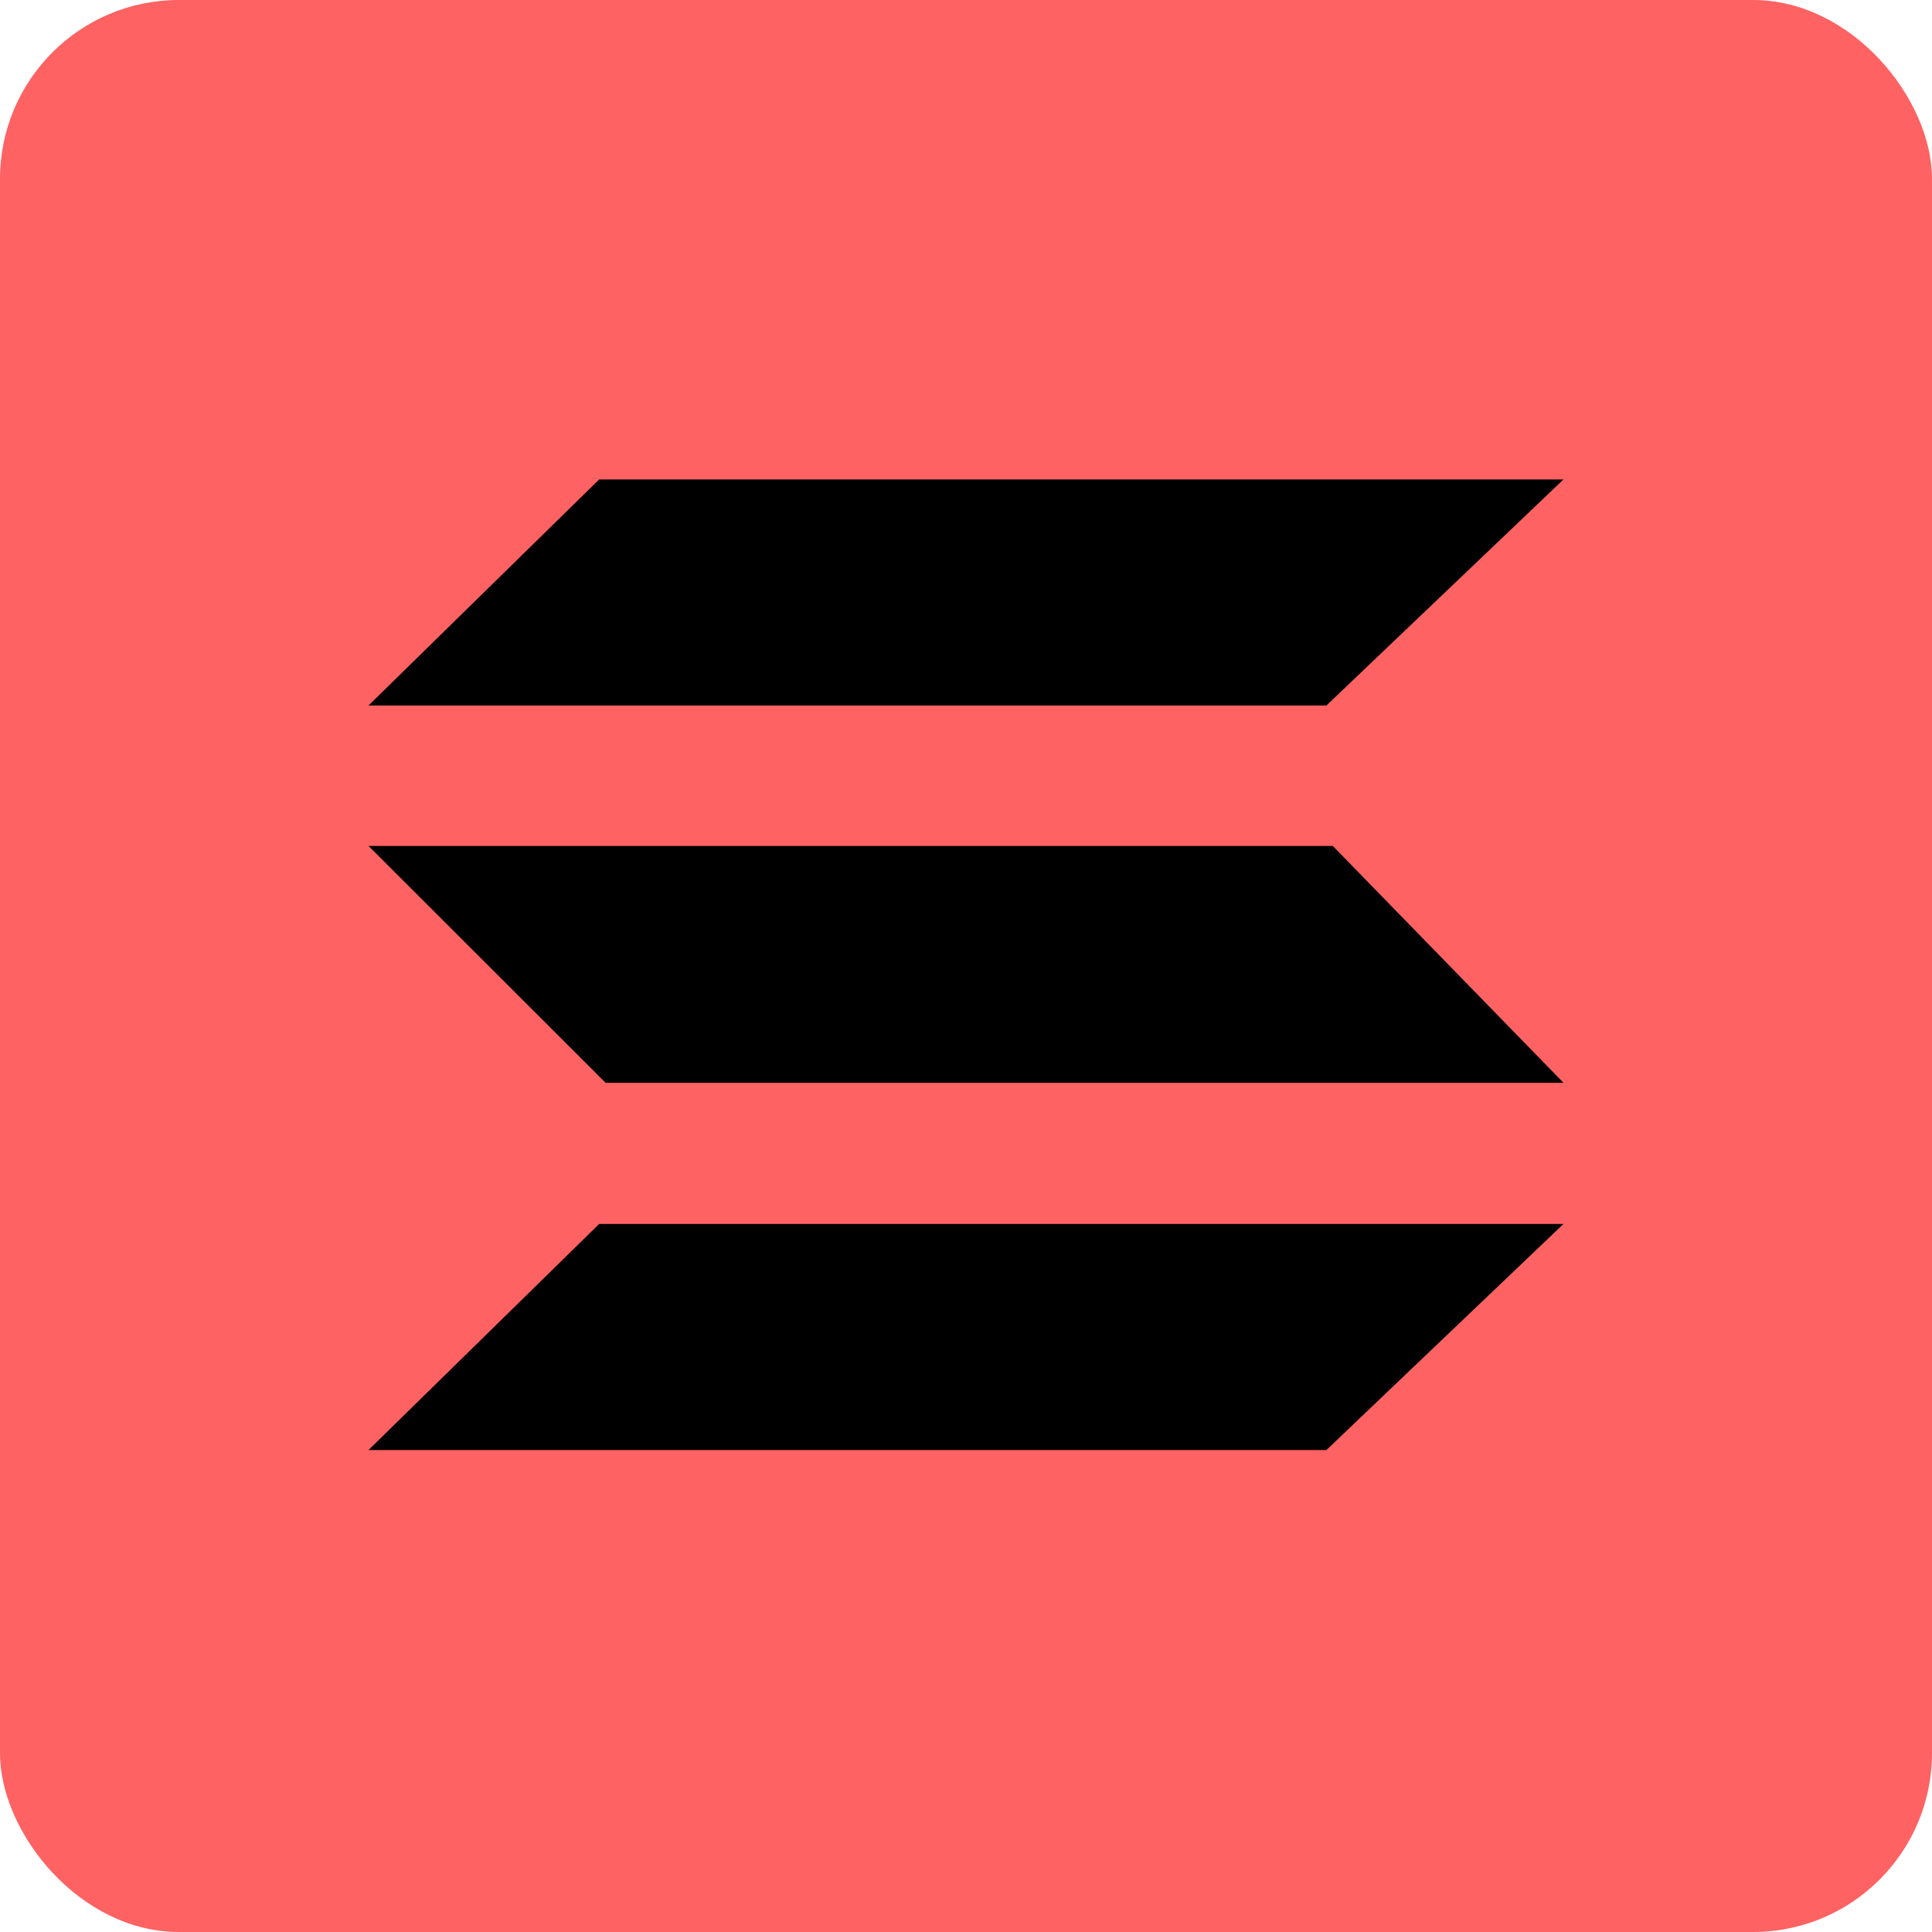
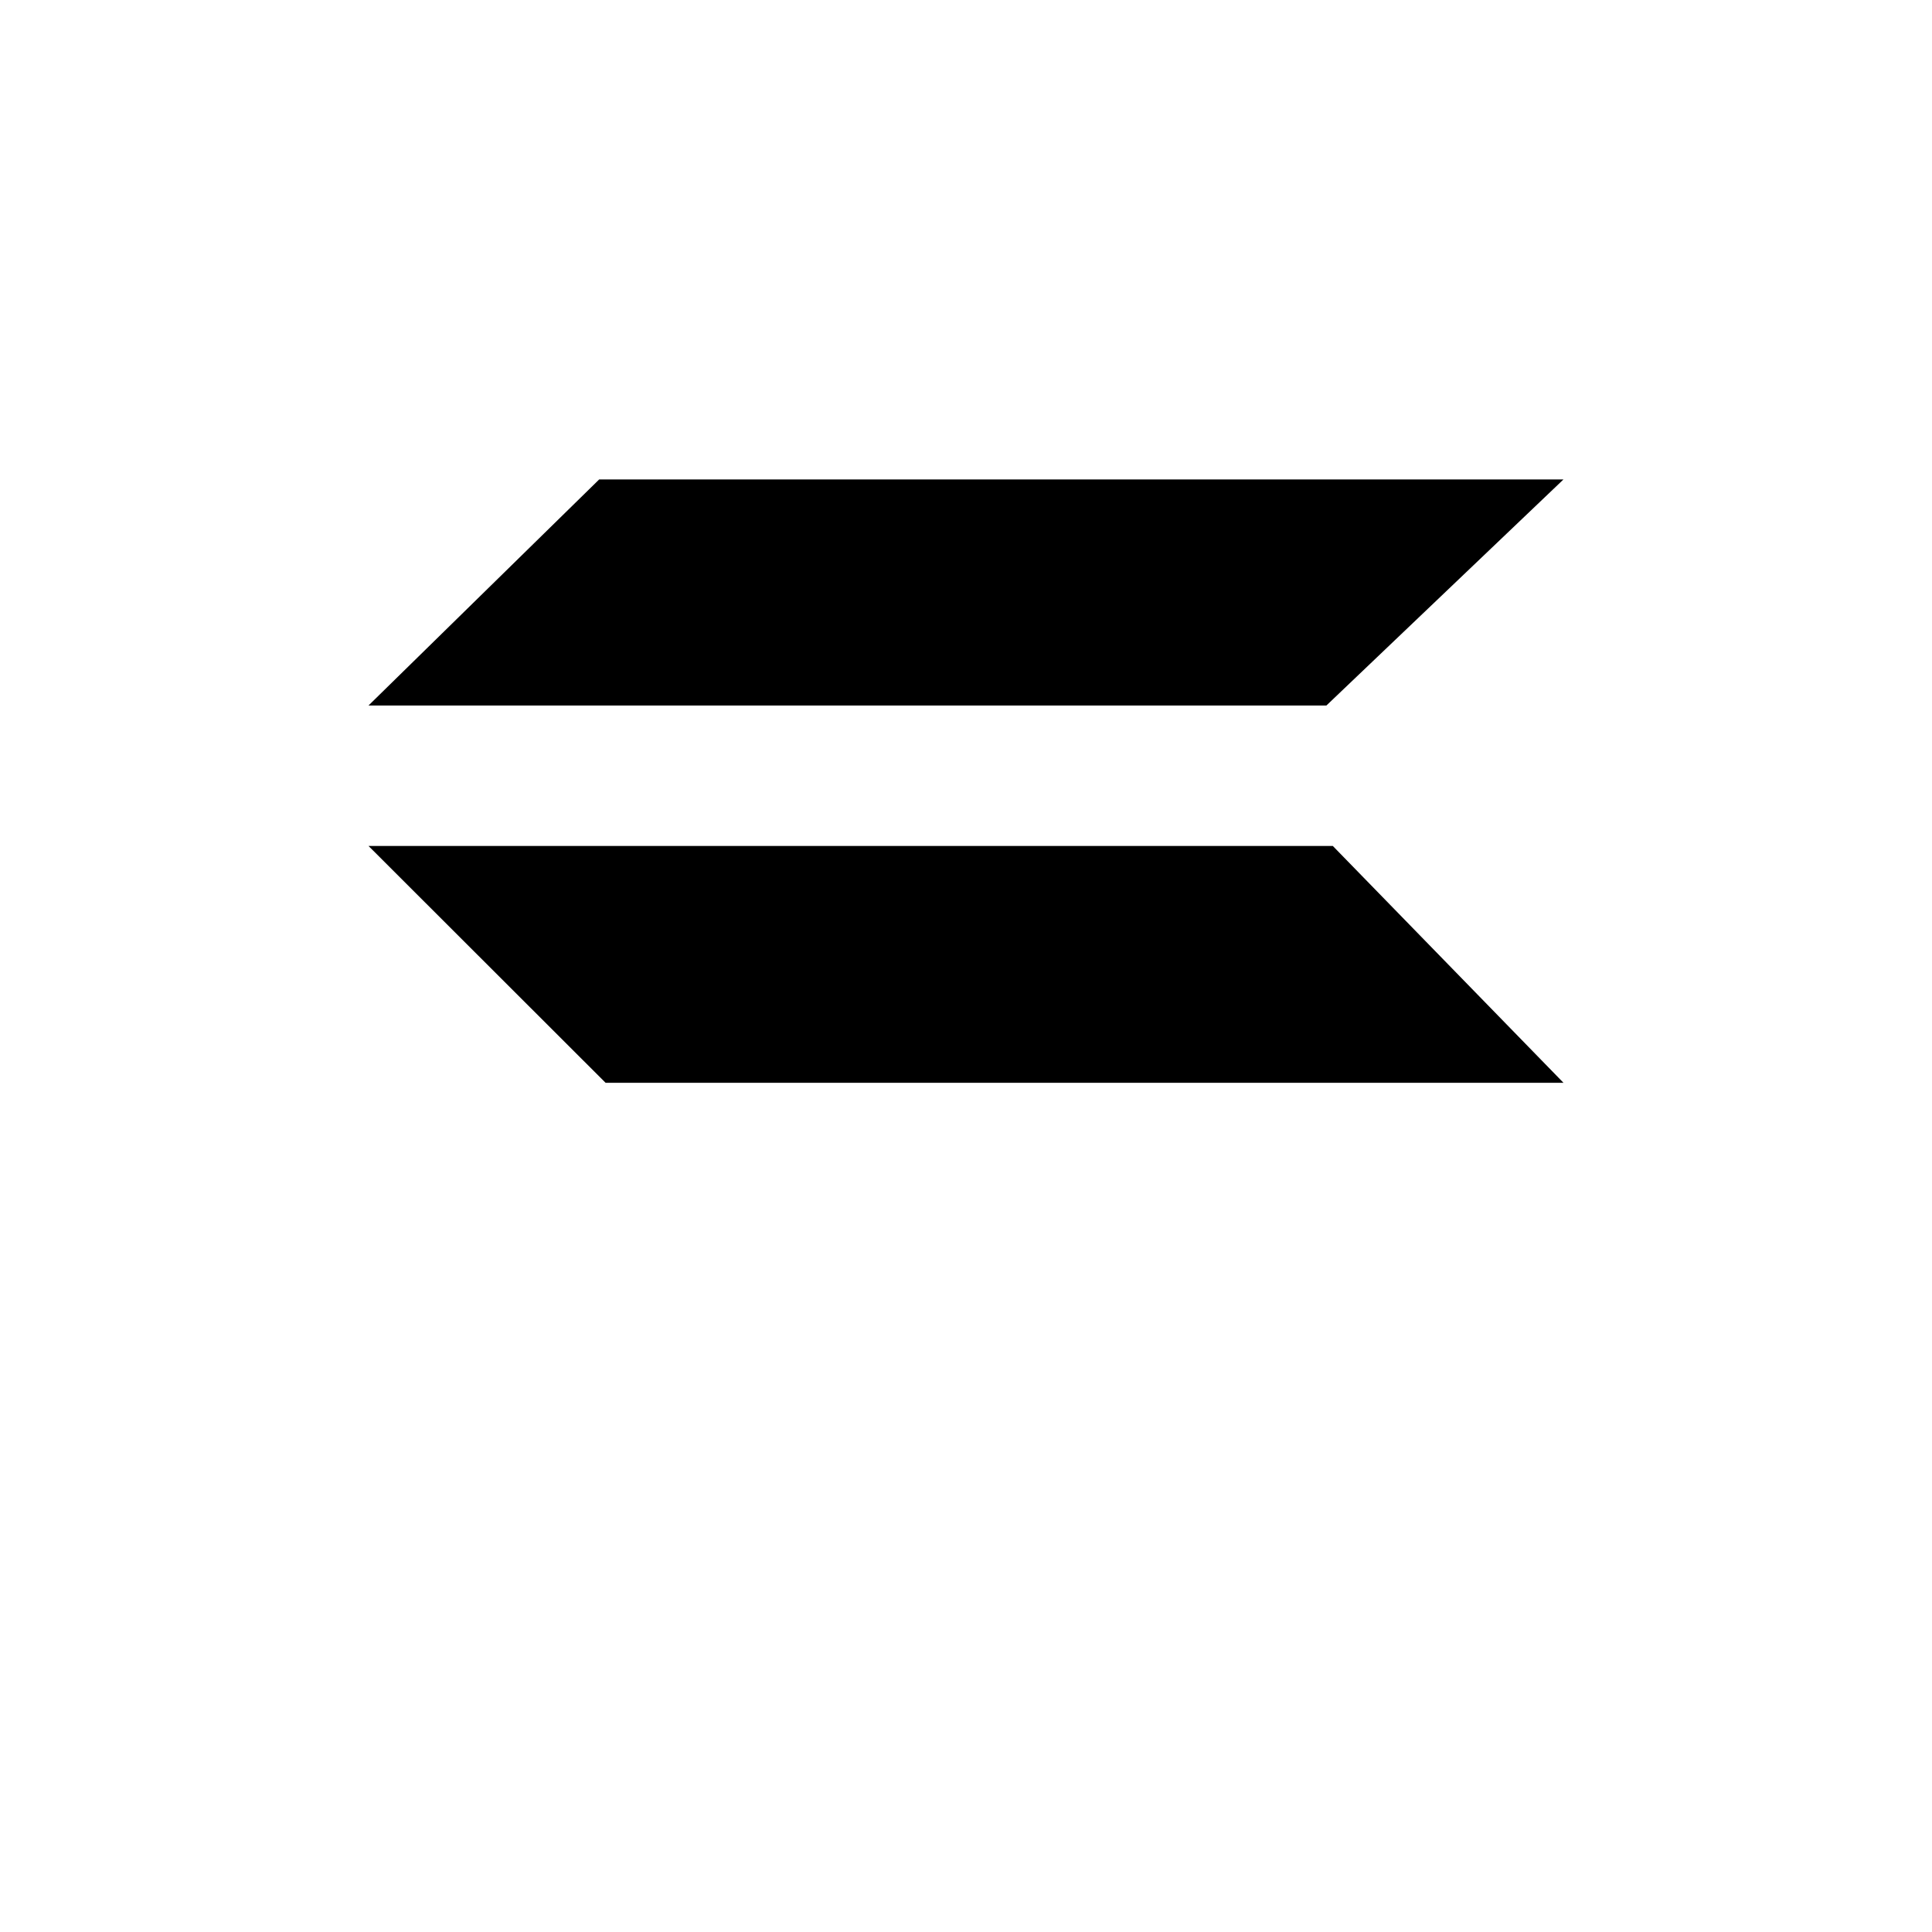
<svg xmlns="http://www.w3.org/2000/svg" width="1080" height="1080" viewBox="0 0 1080 1080" fill="none">
-   <rect width="1080" height="1080" rx="100" fill="#FF6262" />
  <path d="M334.955 268H874L741.474 394.378H206L334.955 268Z" fill="black" />
-   <path d="M334.955 684.188H874L741.474 810.566H206L334.955 684.188Z" fill="black" />
  <path d="M745.045 472.893H206L338.526 605.289H874L745.045 472.893Z" fill="black" />
</svg>